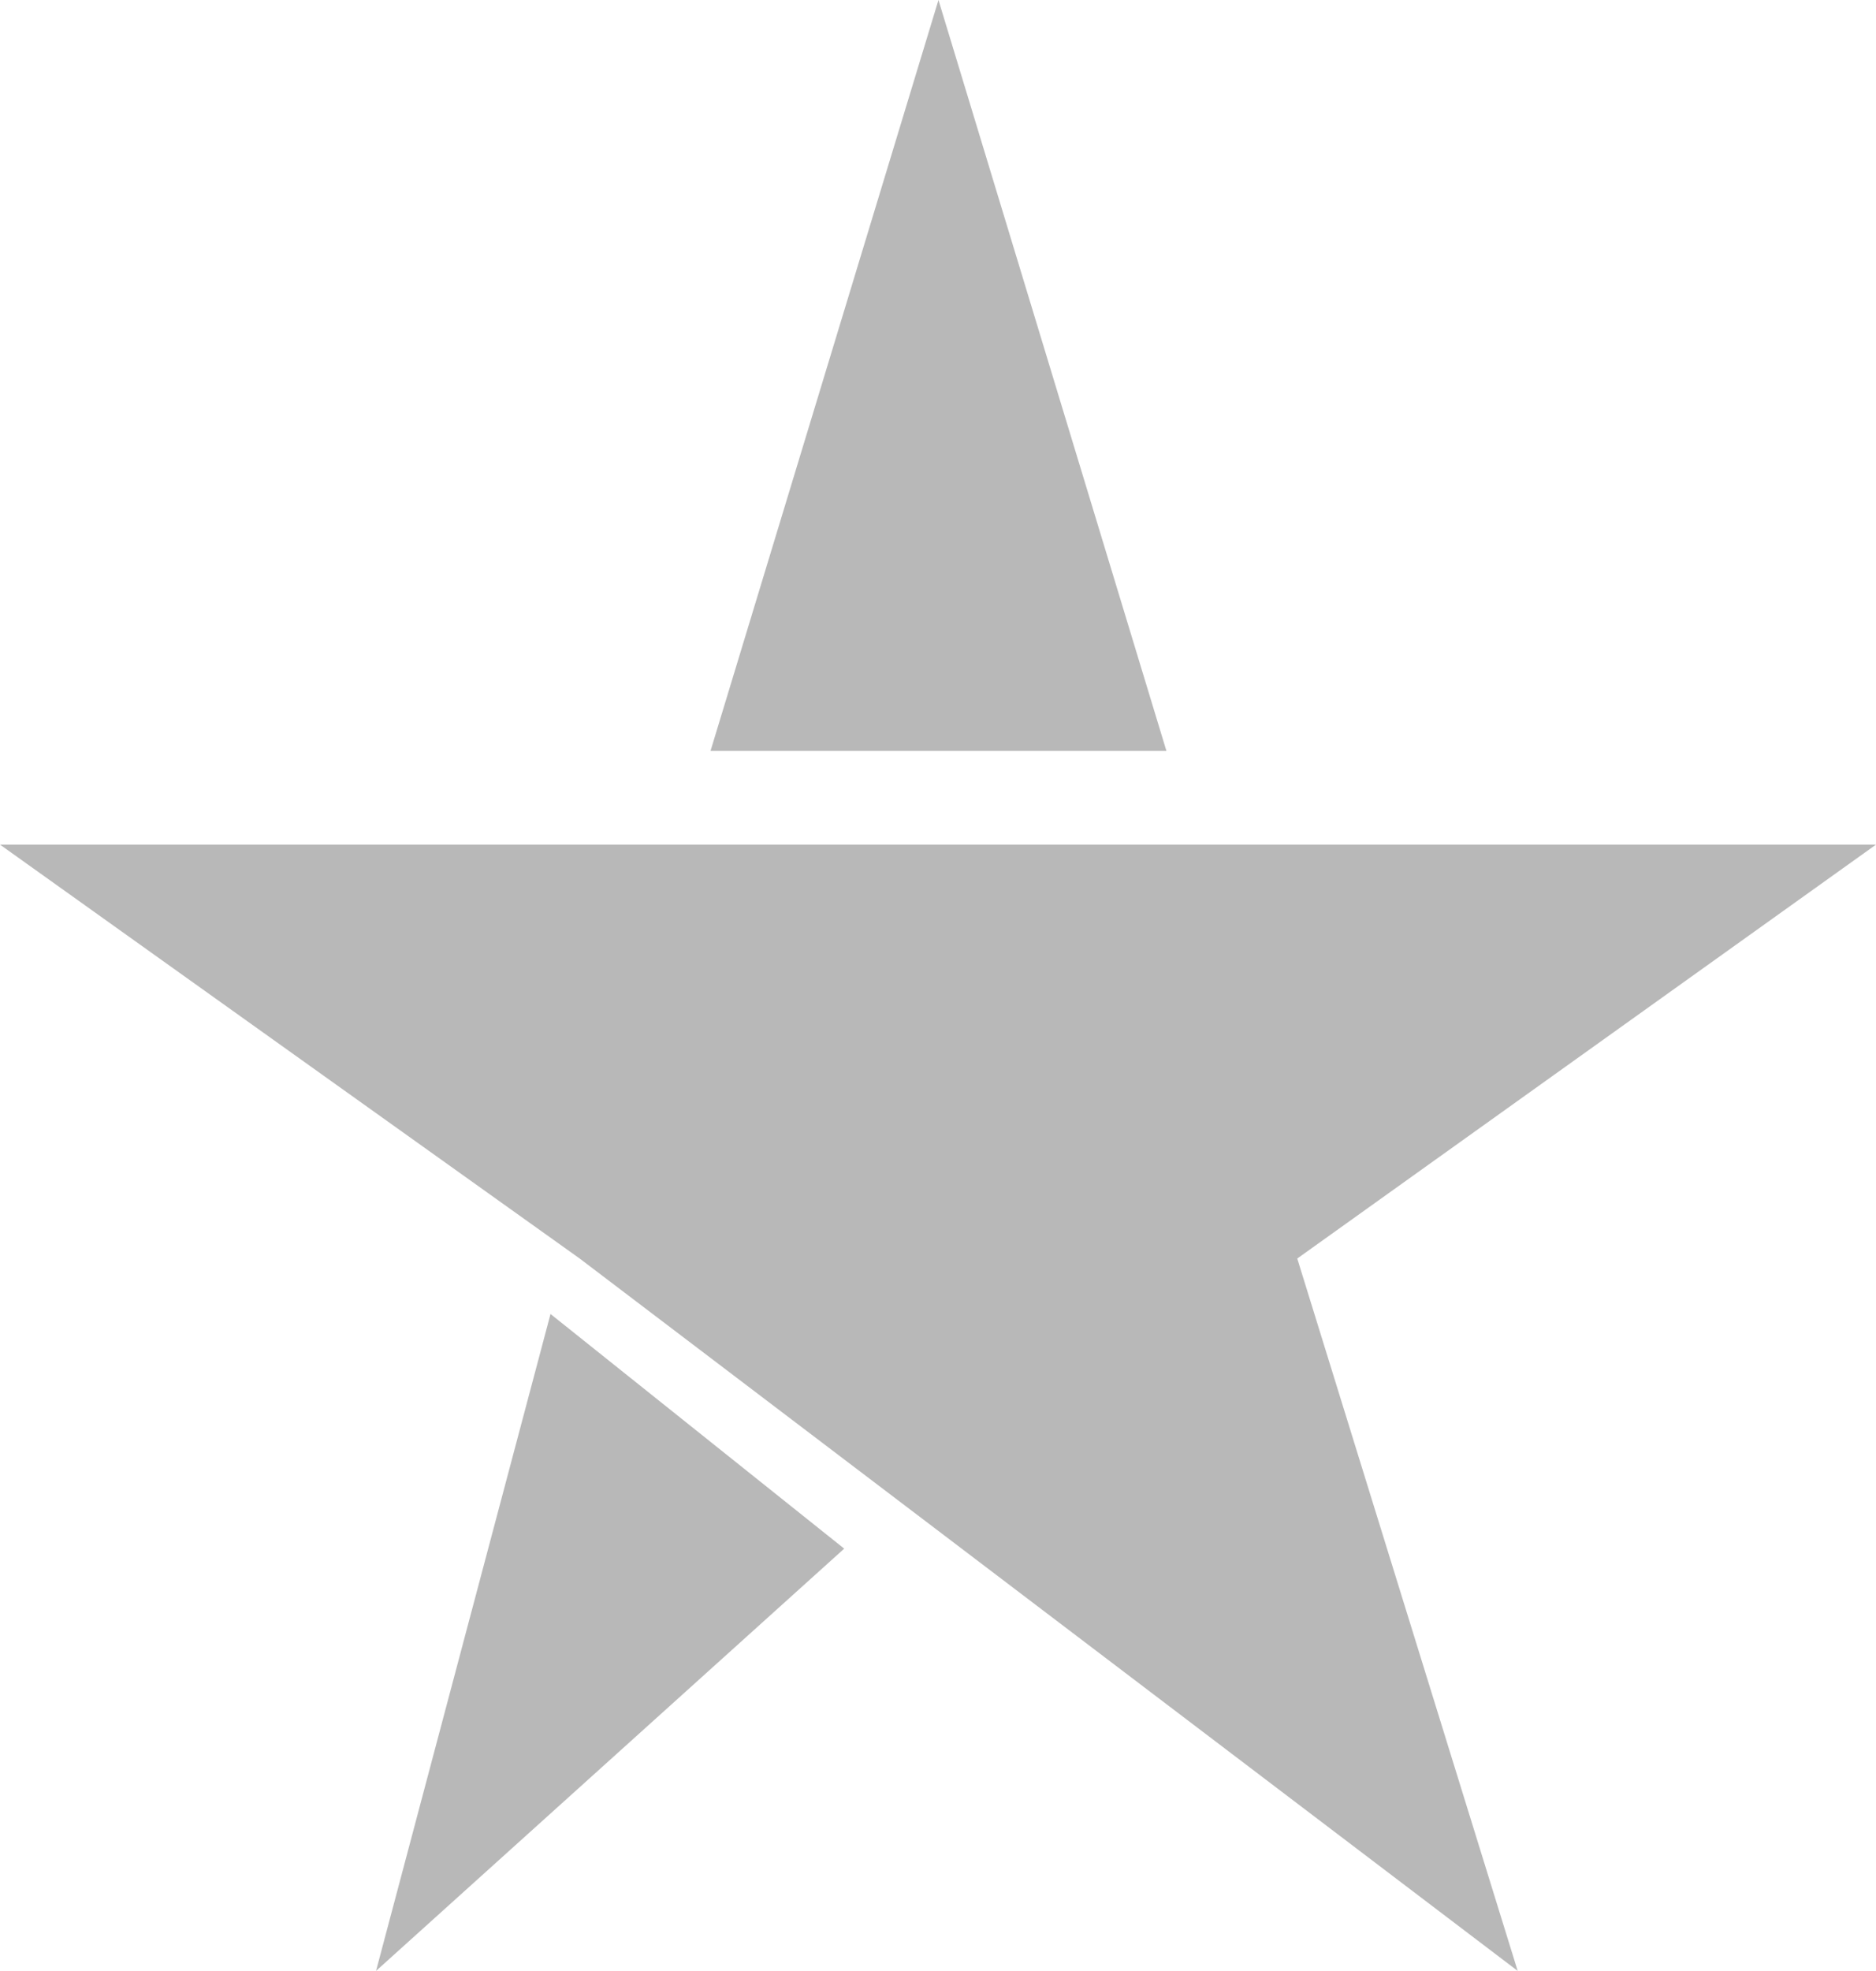
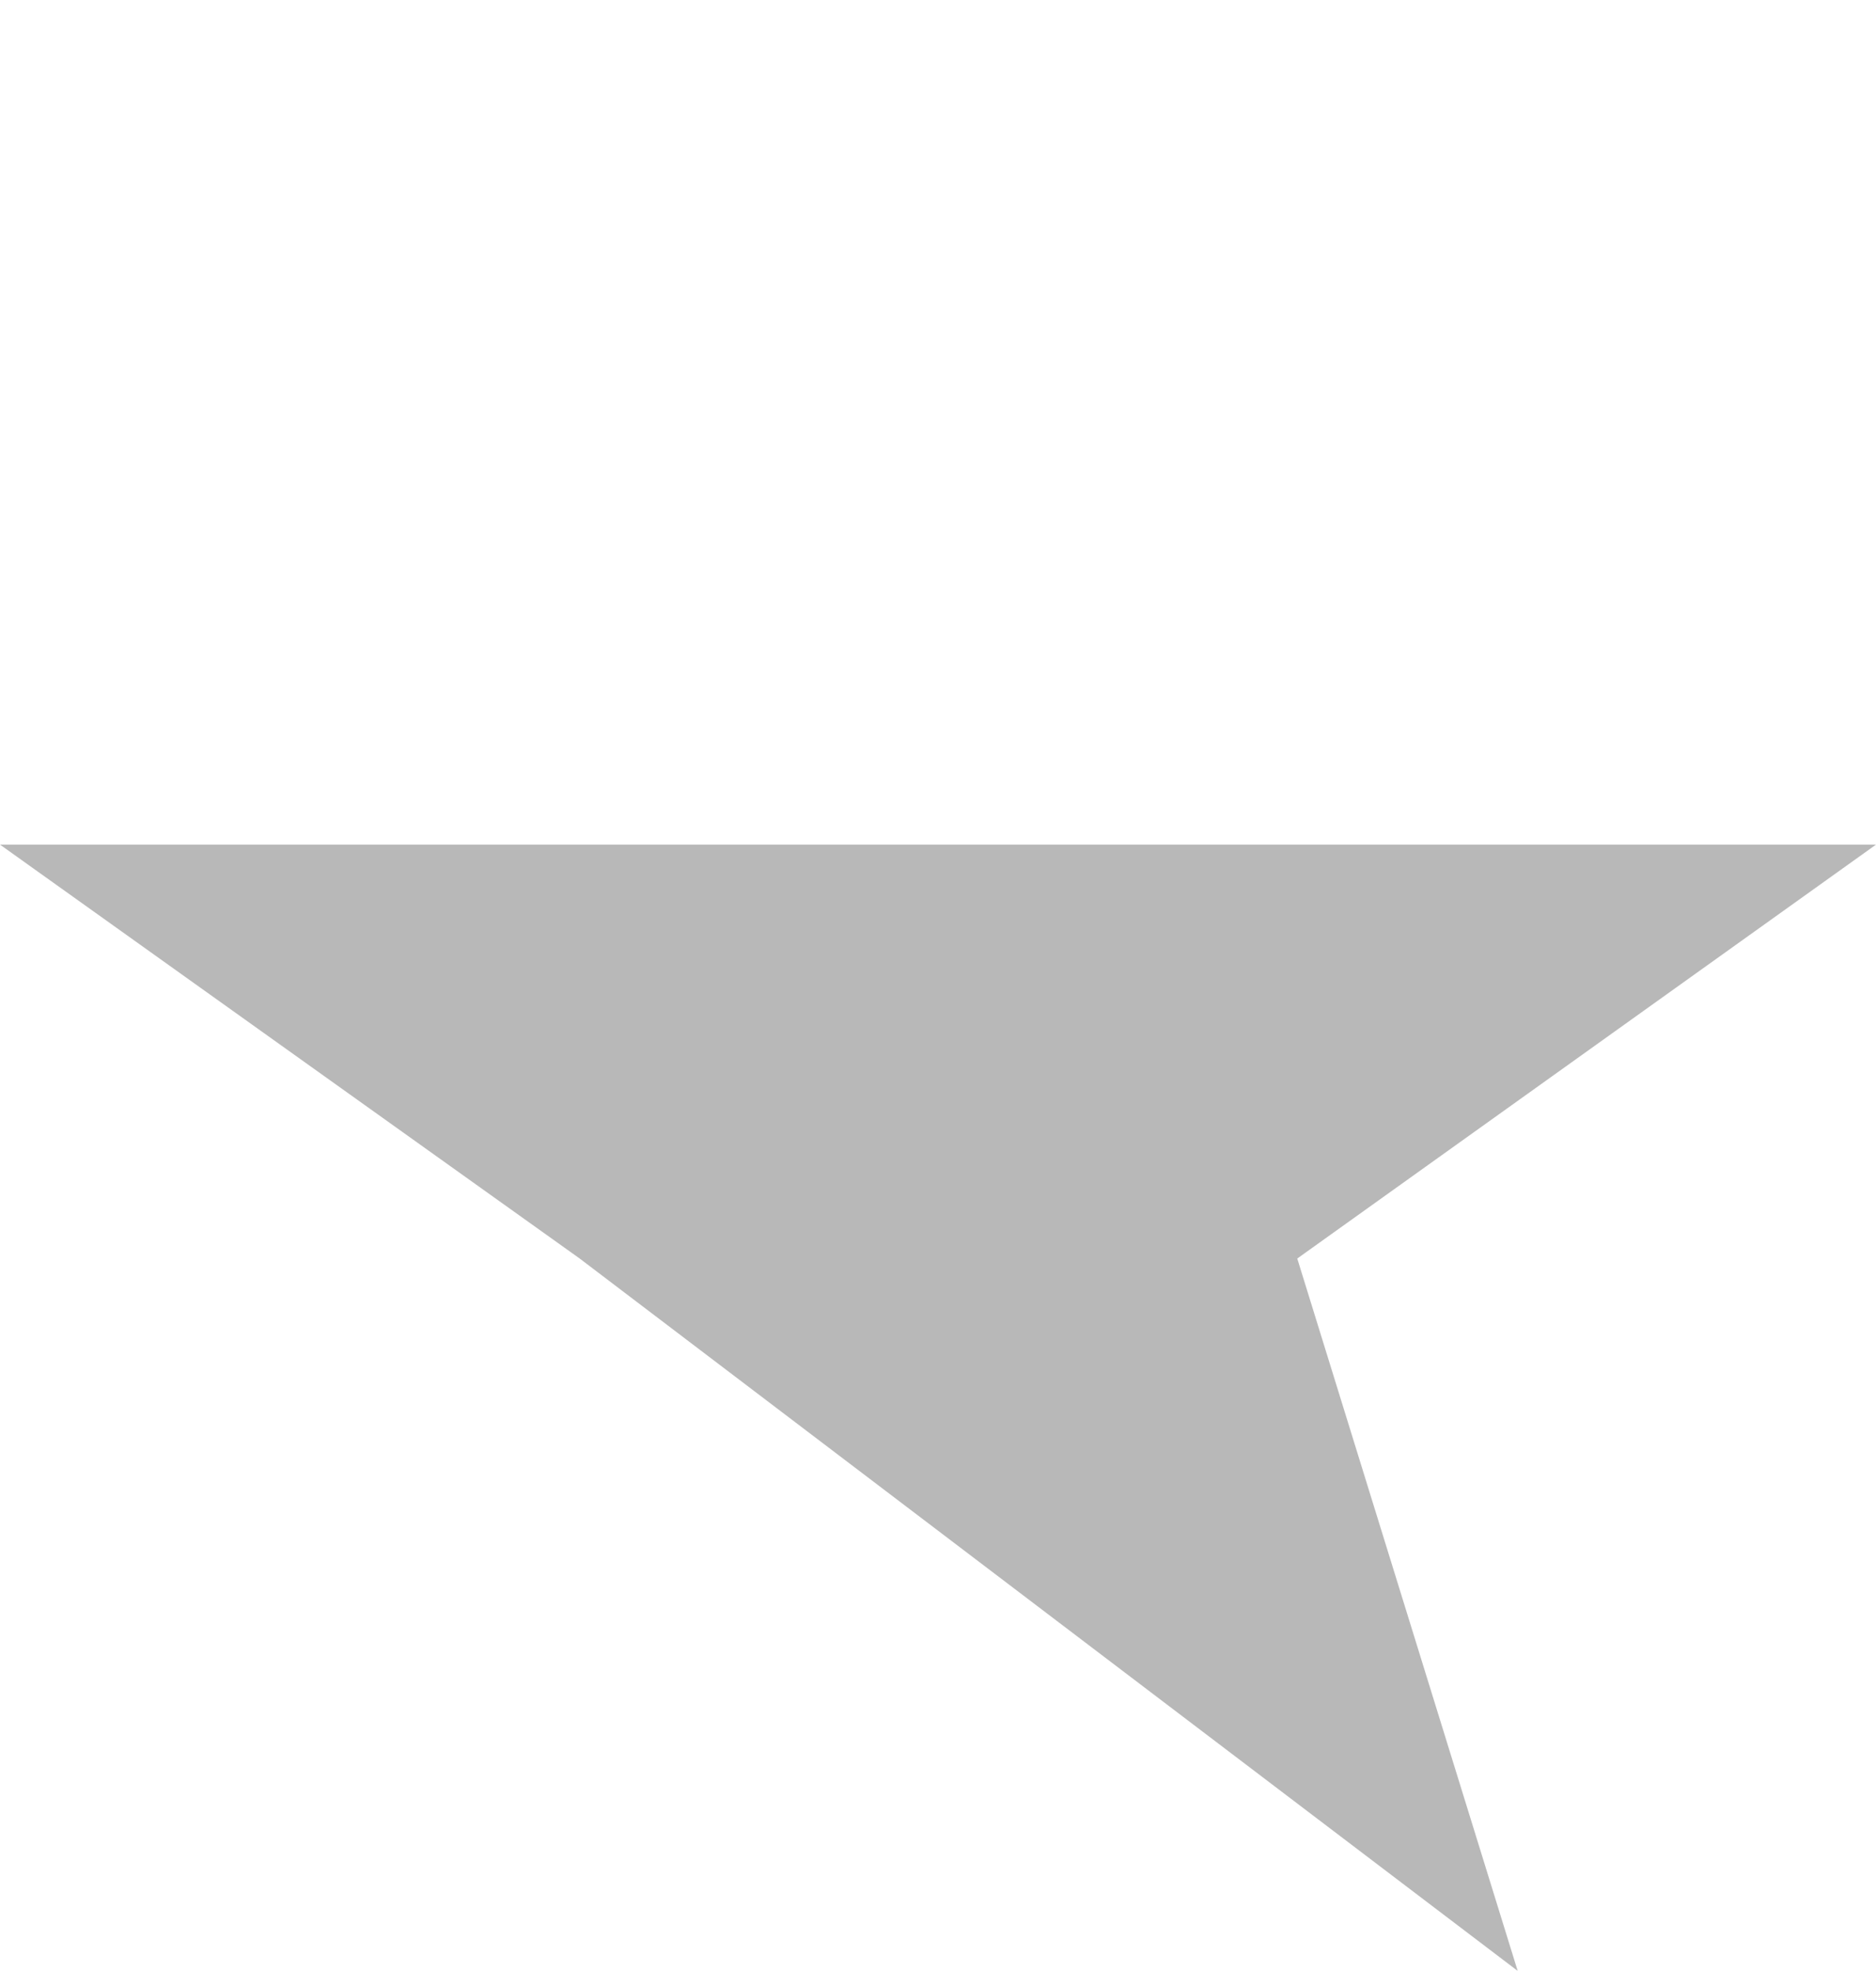
<svg xmlns="http://www.w3.org/2000/svg" width="20" height="21" viewBox="0 0 20 21" fill="none">
  <path d="M12.43 8.999H0L6.18 13.409L16.18 20.999L13.83 13.409L16.915 11.204L20 8.999H12.43Z" fill="#B8B8B8" />
-   <path d="M12.435 8L10.005 0L7.575 8H12.435Z" fill="#B8B8B8" />
-   <path d="M9 16.5L5.869 14L4.009 20.999L9 16.5Z" fill="#B8B8B8" />
</svg>